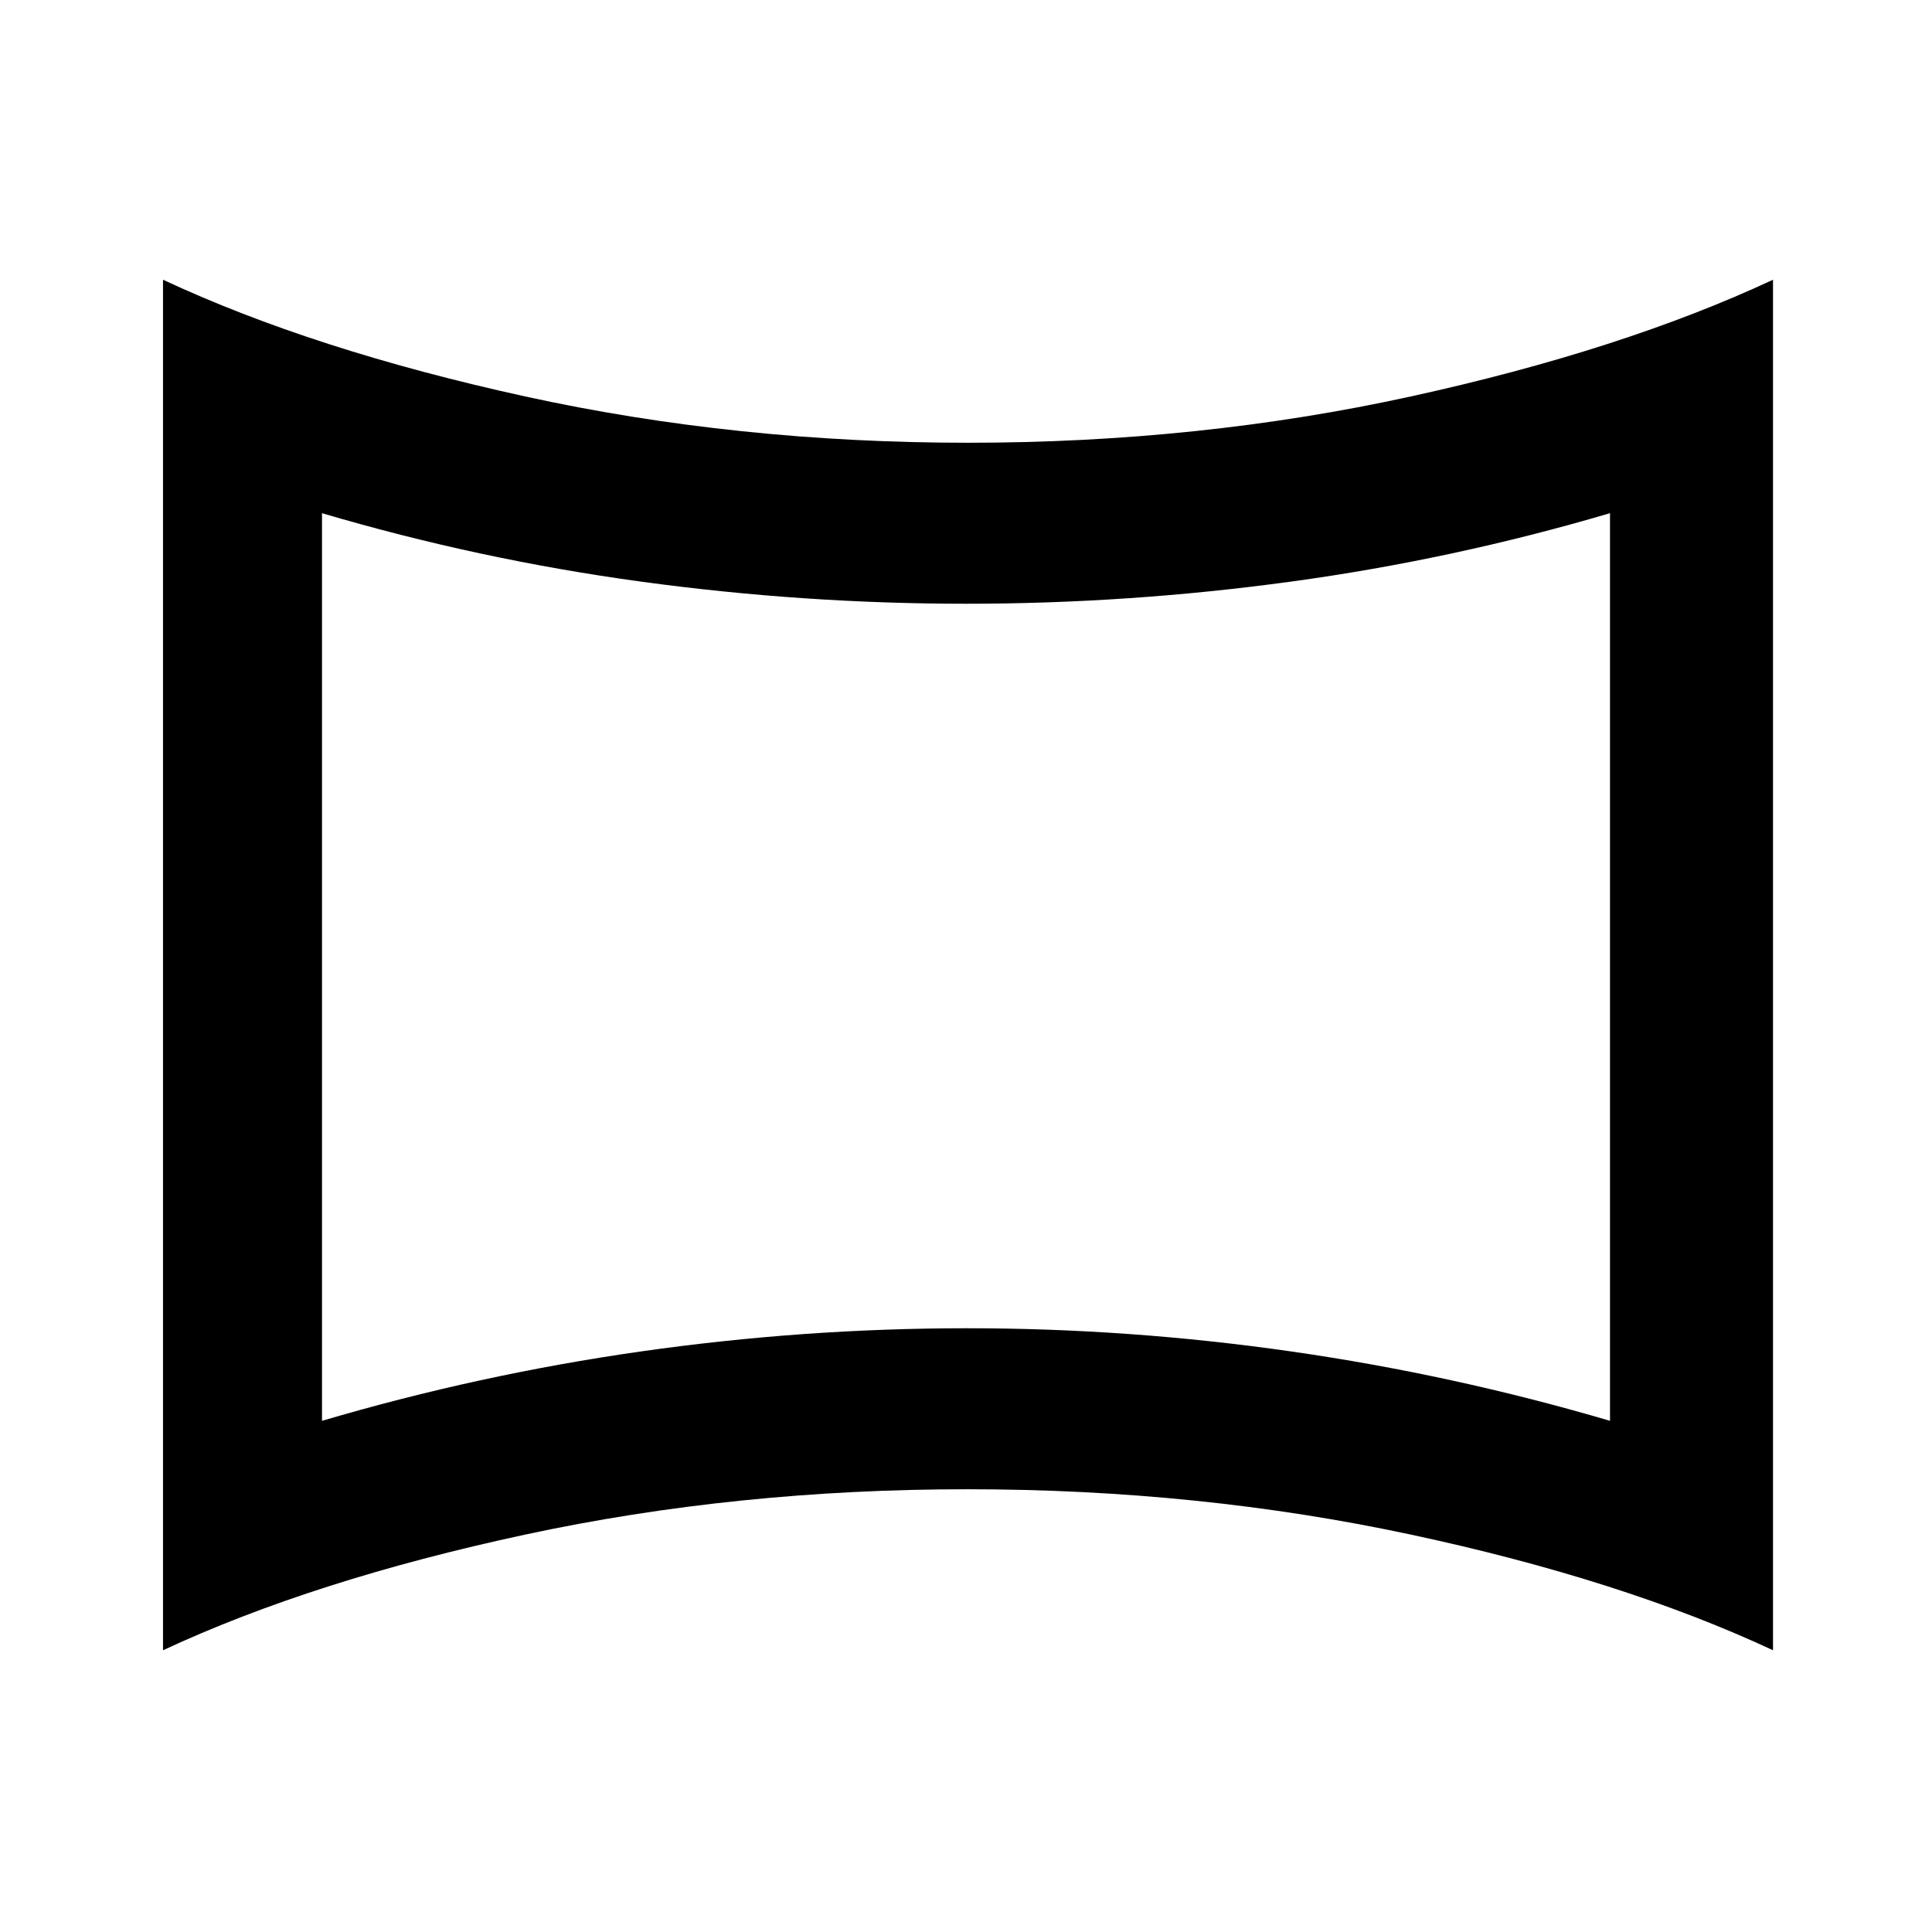
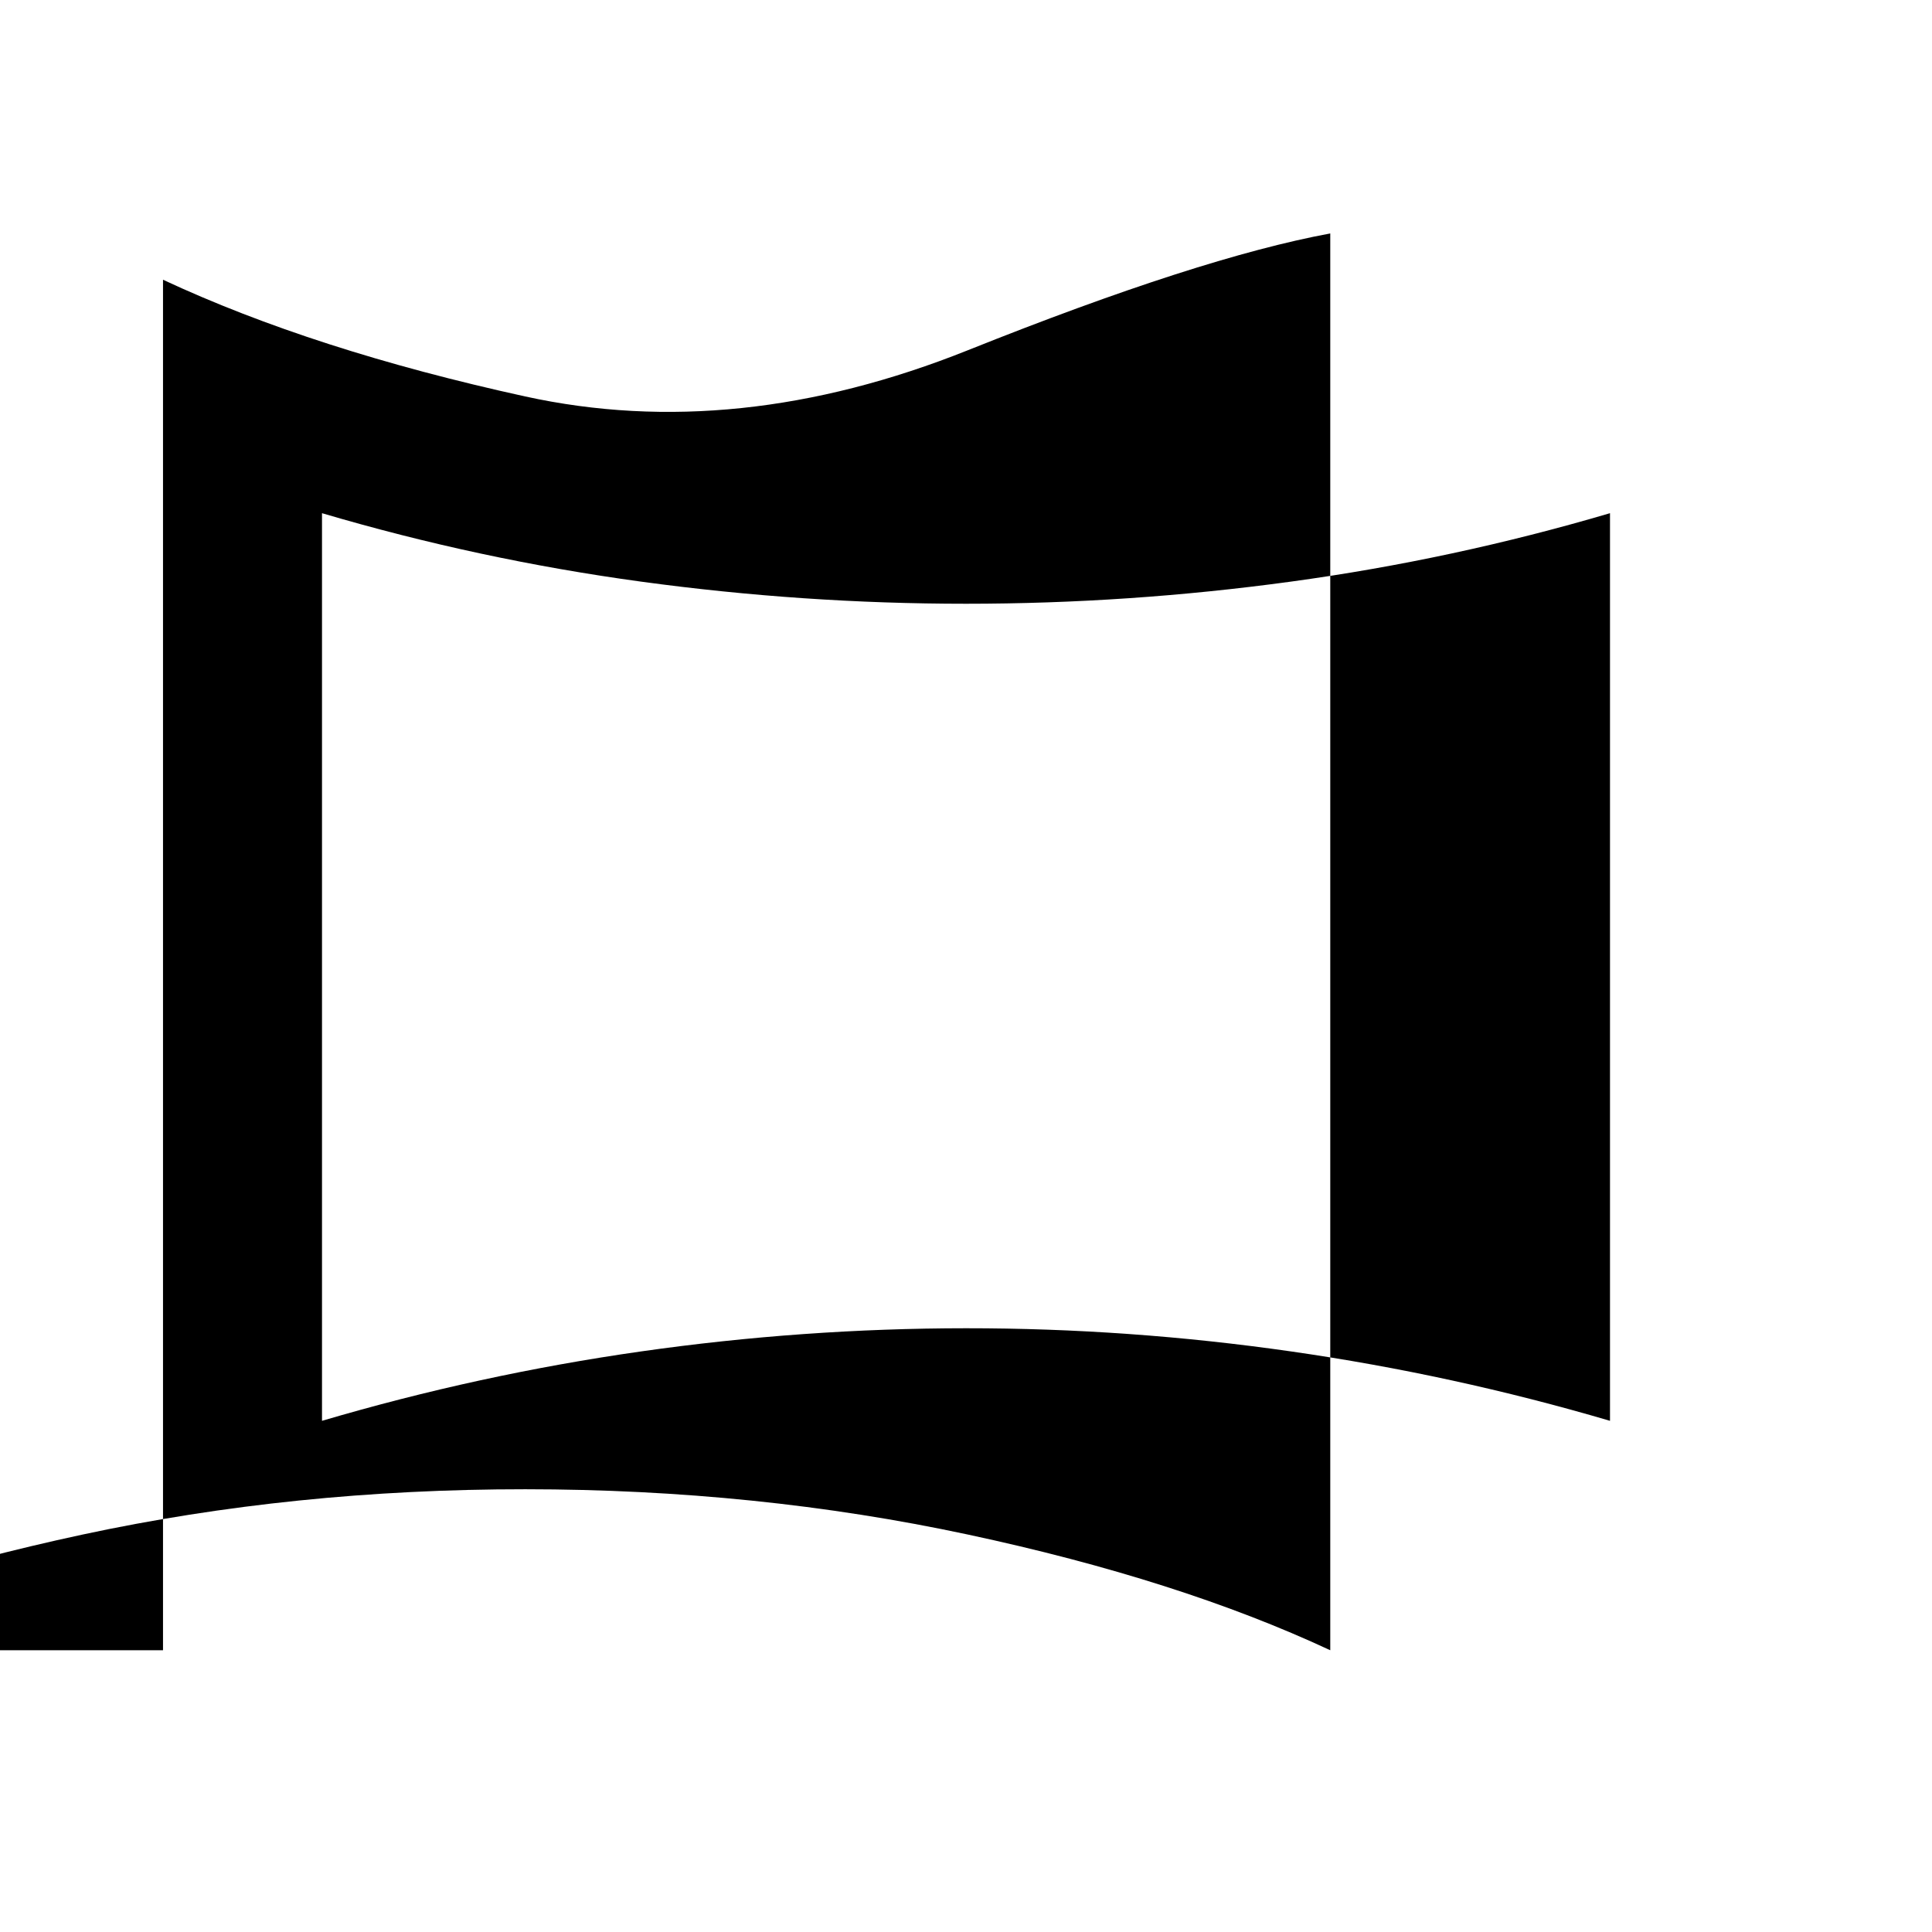
<svg xmlns="http://www.w3.org/2000/svg" width="800" height="800" viewBox="0 0 24 24">
-   <path fill="currentColor" d="M4 17.65q1.95-.575 3.963-.862T12 16.5t4.038.288T20 17.65V6.375q-1.95.575-3.963.85T12 7.5t-4.038-.275T4 6.375zM2.025 20.5V3.475q1.875.875 4.5 1.45t5.5.575t5.5-.575t4.5-1.45V20.5q-1.875-.875-4.5-1.437t-5.5-.563t-5.5.563t-4.5 1.437M12 12" />
+   <path fill="currentColor" d="M4 17.65q1.95-.575 3.963-.862T12 16.5t4.038.288T20 17.65V6.375q-1.95.575-3.963.85T12 7.5t-4.038-.275T4 6.375zM2.025 20.5V3.475q1.875.875 4.5 1.45t5.5-.575t4.5-1.45V20.5q-1.875-.875-4.5-1.437t-5.5-.563t-5.5.563t-4.5 1.437M12 12" />
</svg>